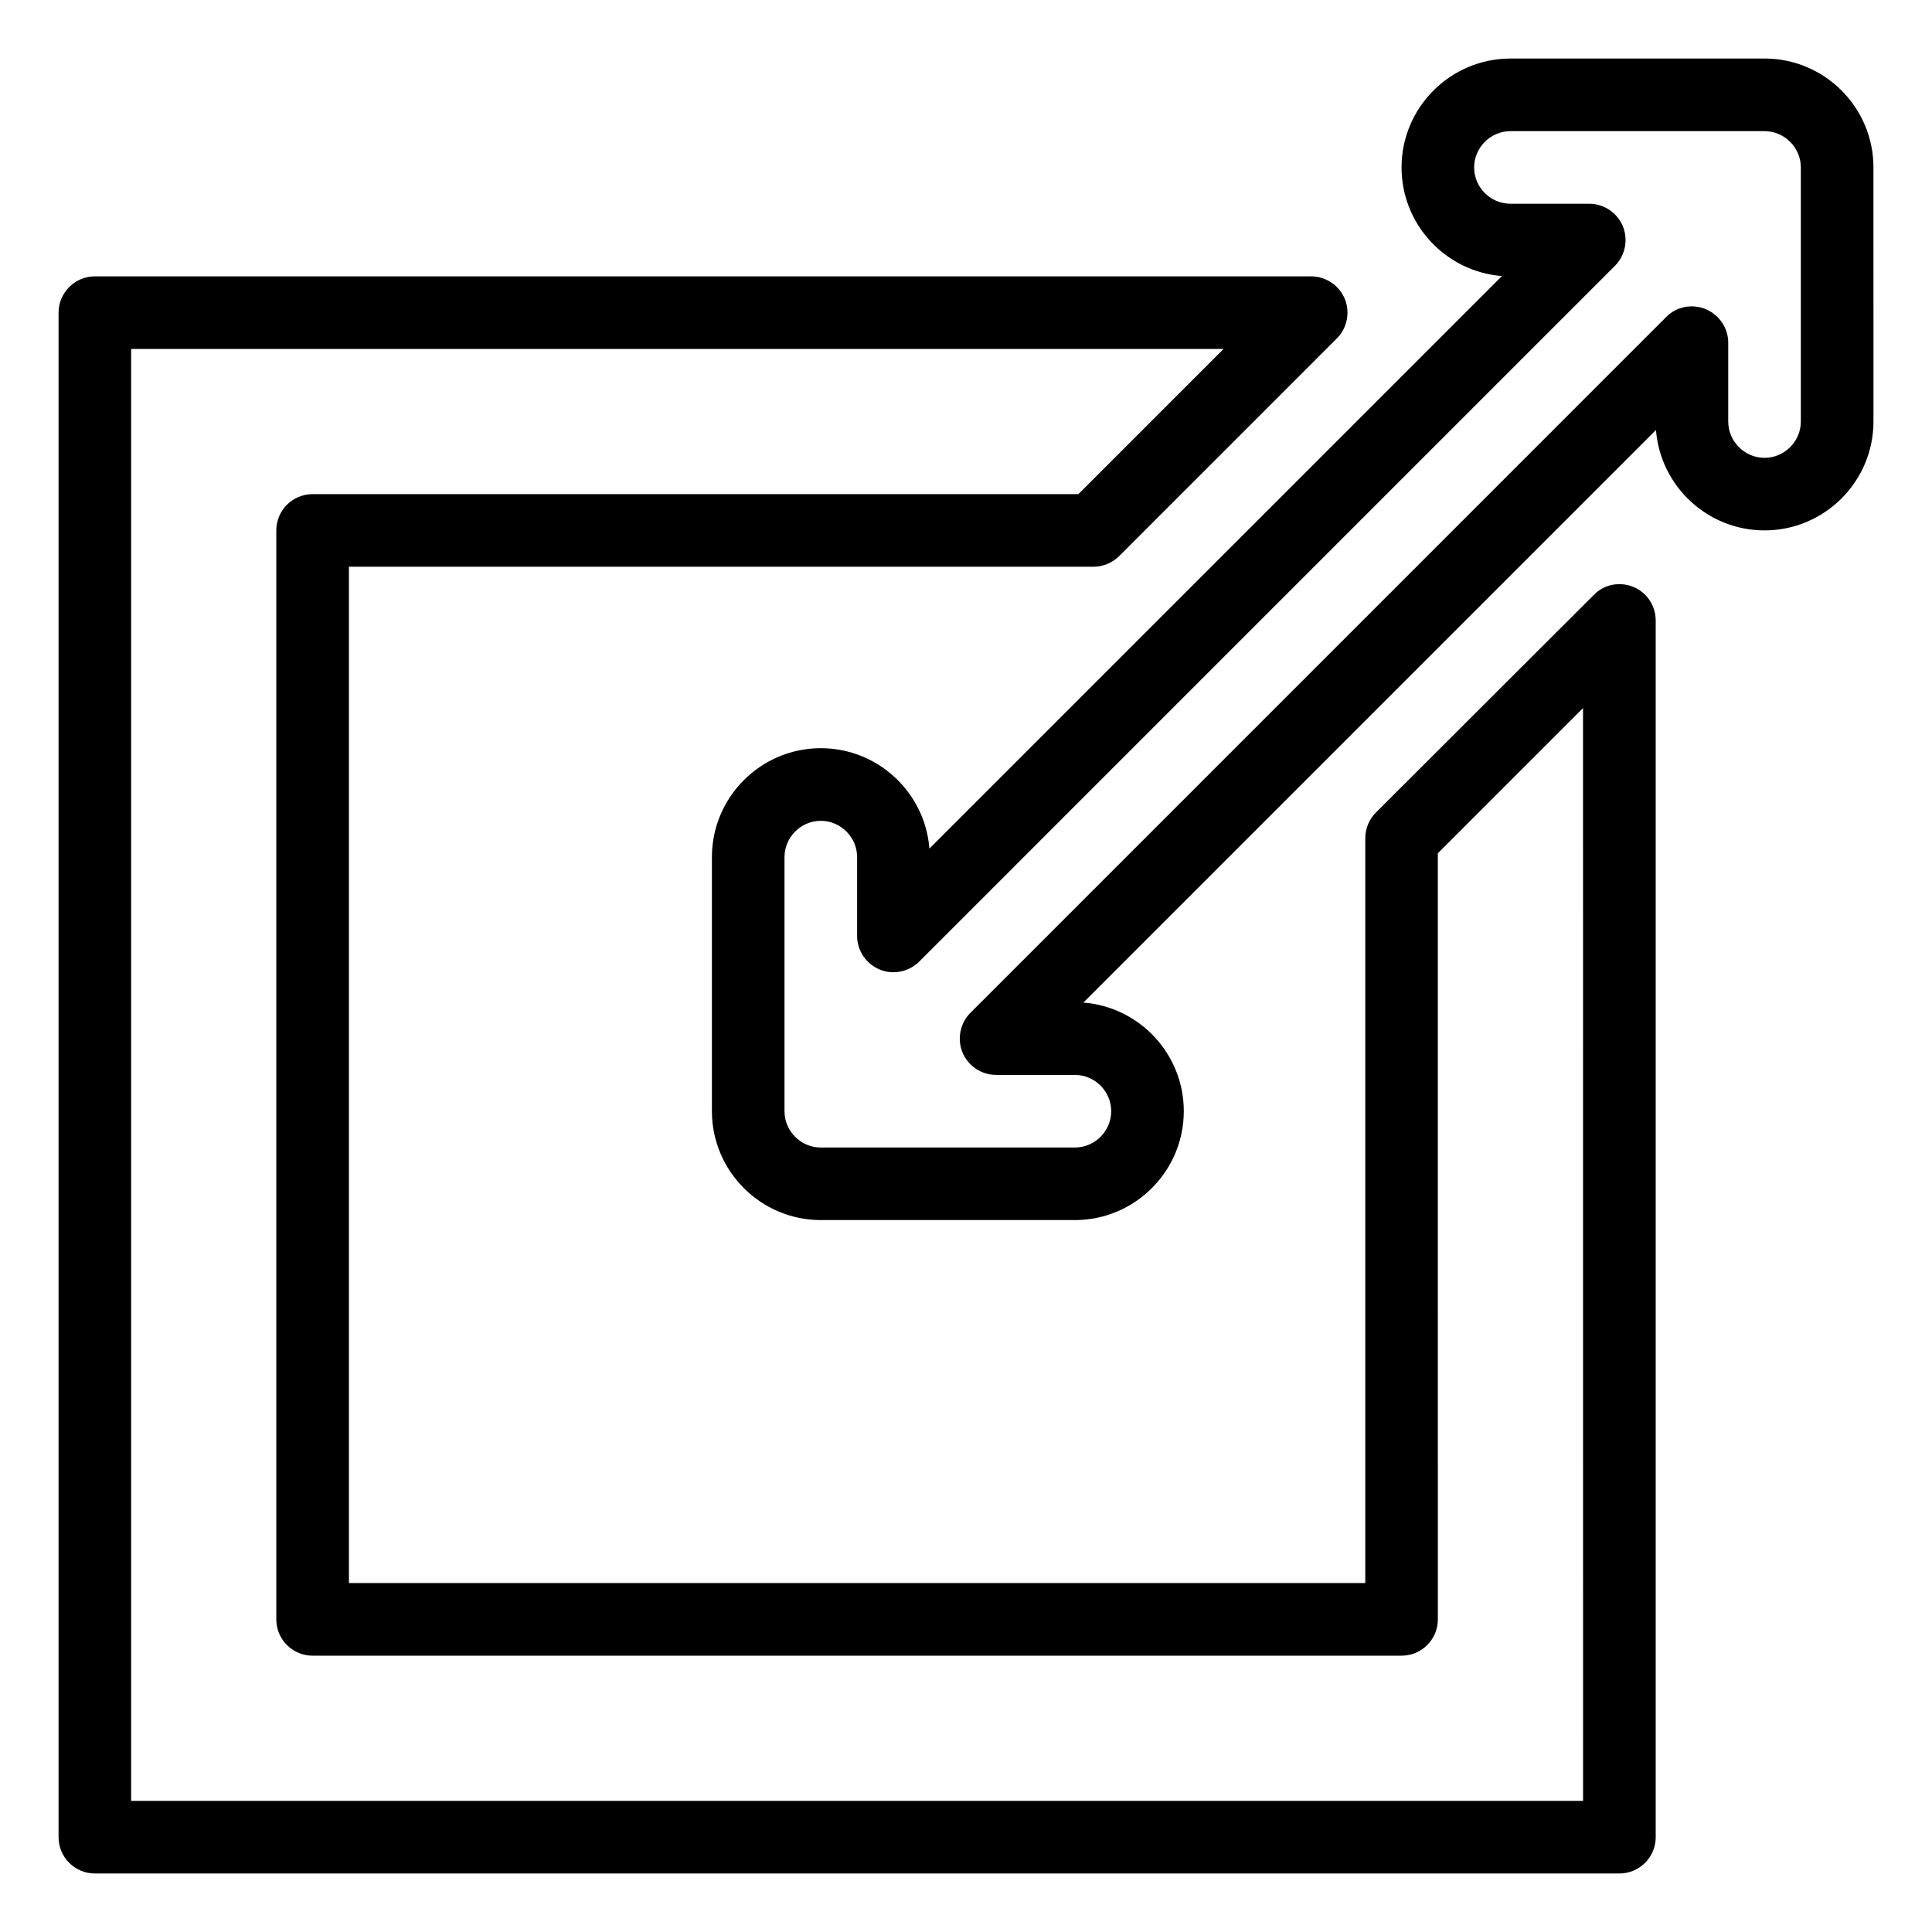
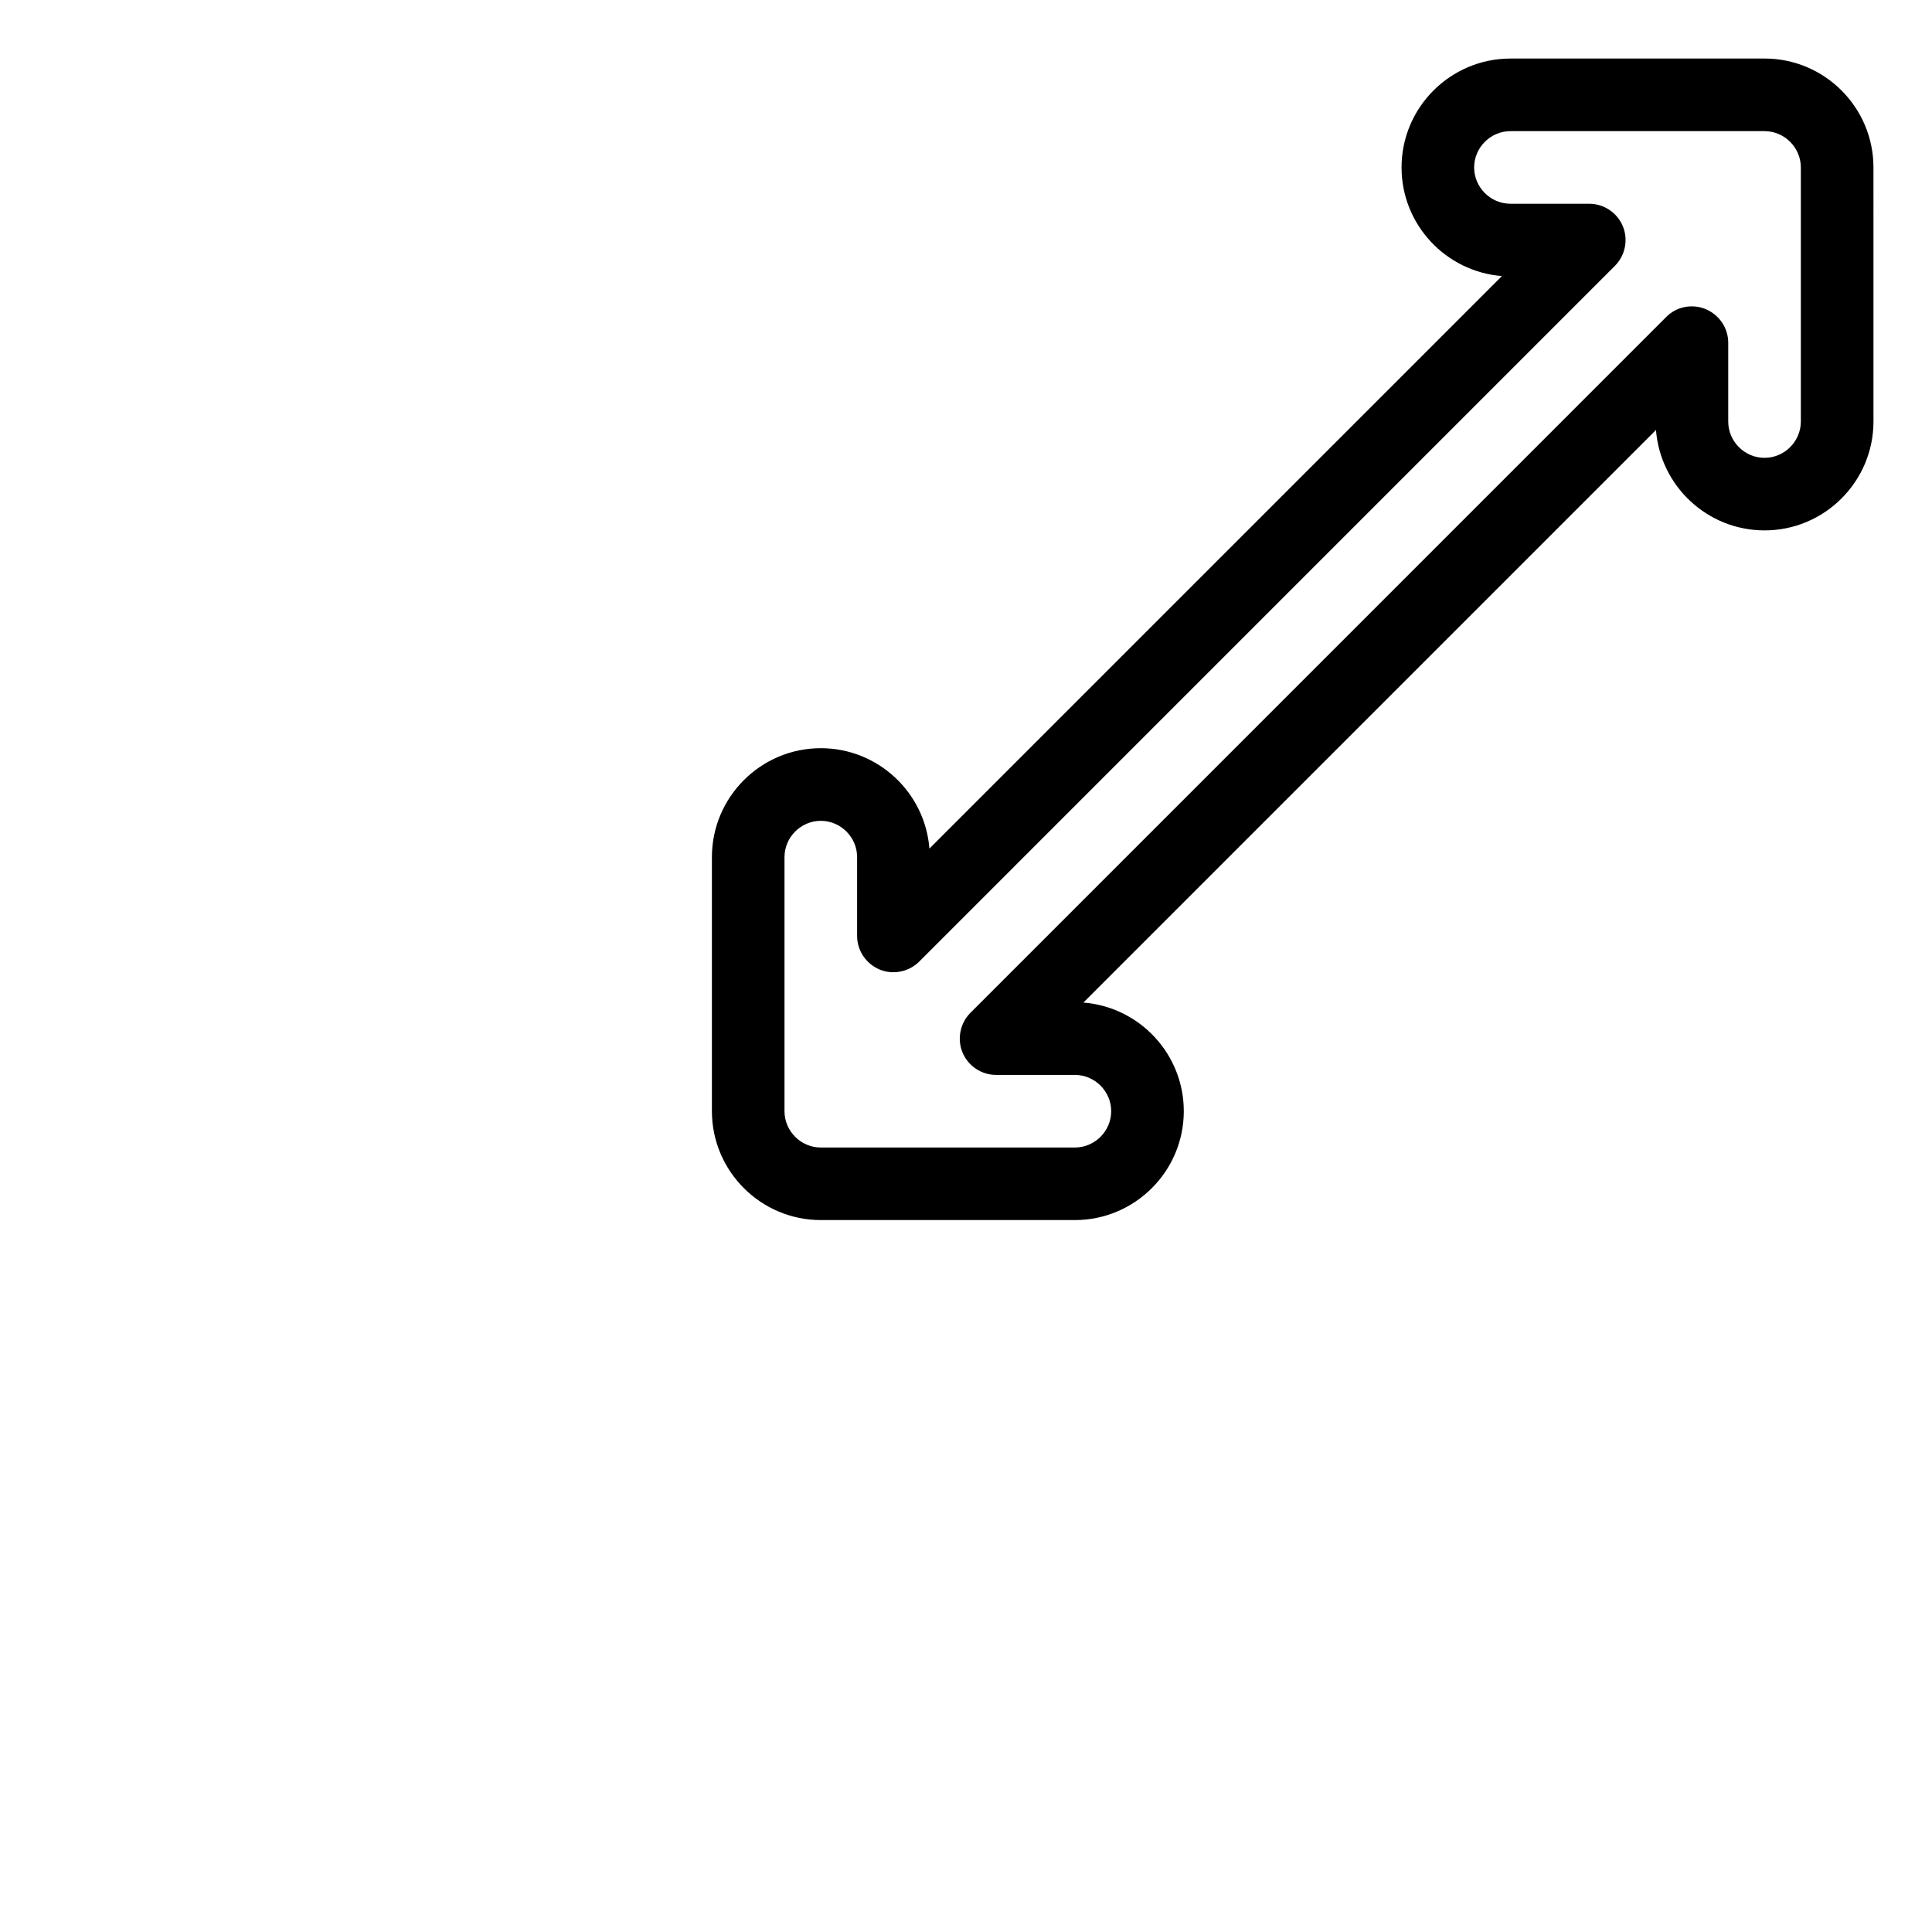
<svg xmlns="http://www.w3.org/2000/svg" width="512pt" height="512pt" version="1.1" viewBox="0 0 512 512">
  <path d="m467.62 15.516h-67.336c-15.902 0-28.859 12.957-28.859 28.859 0 15.129 11.715 27.617 26.609 28.781l-151.73 151.73c-1.164-14.895-13.652-26.609-28.781-26.609-15.902 0-28.859 12.957-28.859 28.859v67.336c0 15.902 12.957 28.859 28.859 28.859h67.336c15.902 0 28.859-12.957 28.859-28.859 0-15.129-11.715-27.617-26.609-28.781l151.74-151.74c1.164 14.895 13.652 26.609 28.781 26.609 15.902 0 28.859-12.957 28.859-28.859l-0.004-67.332c0-15.906-12.953-28.859-28.859-28.859zm9.621 96.195c0 5.273-4.344 9.621-9.621 9.621-5.273 0-9.621-4.344-9.621-9.621v-20.867c0-3.879-2.328-7.371-5.973-8.922-3.57-1.473-7.758-0.699-10.473 2.094l-184.39 184.4c-2.715 2.715-3.57 6.902-2.094 10.473 1.473 3.57 4.965 5.973 8.922 5.973h20.867c5.273 0 9.621 4.344 9.621 9.621 0 5.273-4.344 9.621-9.621 9.621h-67.336c-5.273 0-9.621-4.344-9.621-9.621v-67.336c0-5.273 4.344-9.621 9.621-9.621 5.273 0 9.621 4.344 9.621 9.621v20.867c0 3.879 2.328 7.371 5.973 8.922 3.57 1.473 7.758 0.621 10.473-2.094l184.39-184.4c2.715-2.715 3.57-6.902 2.094-10.473-1.473-3.57-4.965-5.973-8.922-5.973h-20.867c-5.273 0-9.621-4.344-9.621-9.621 0-5.273 4.344-9.621 9.621-9.621h67.336c5.273 0 9.621 4.344 9.621 9.621z" />
-   <path d="m432.87 155.54c-3.644-1.473-7.758-0.699-10.473 2.094l-57.793 57.719c-1.785 1.785-2.793 4.266-2.793 6.828v197.35h-269.34v-269.34h197.27c2.559 0 4.965-1.008 6.828-2.793l57.715-57.715c2.715-2.715 3.57-6.902 2.094-10.473-1.473-3.57-4.965-5.973-8.922-5.973l-322.32-0.004c-5.273 0-9.617 4.344-9.617 9.621v404.02c0 5.352 4.344 9.617 9.617 9.617h404.02c5.273 0 9.621-4.266 9.621-9.621v-322.4c0-3.957-2.328-7.449-5.898-8.922zm-13.34 321.71h-384.78v-384.78h289.51l-38.477 38.477-202.94 0.004c-5.273 0-9.621 4.266-9.621 9.621v288.58c0 5.352 4.344 9.621 9.621 9.621h288.58c5.273 0 9.621-4.266 9.621-9.621l-0.004-203.02 38.477-38.477z" />
</svg>